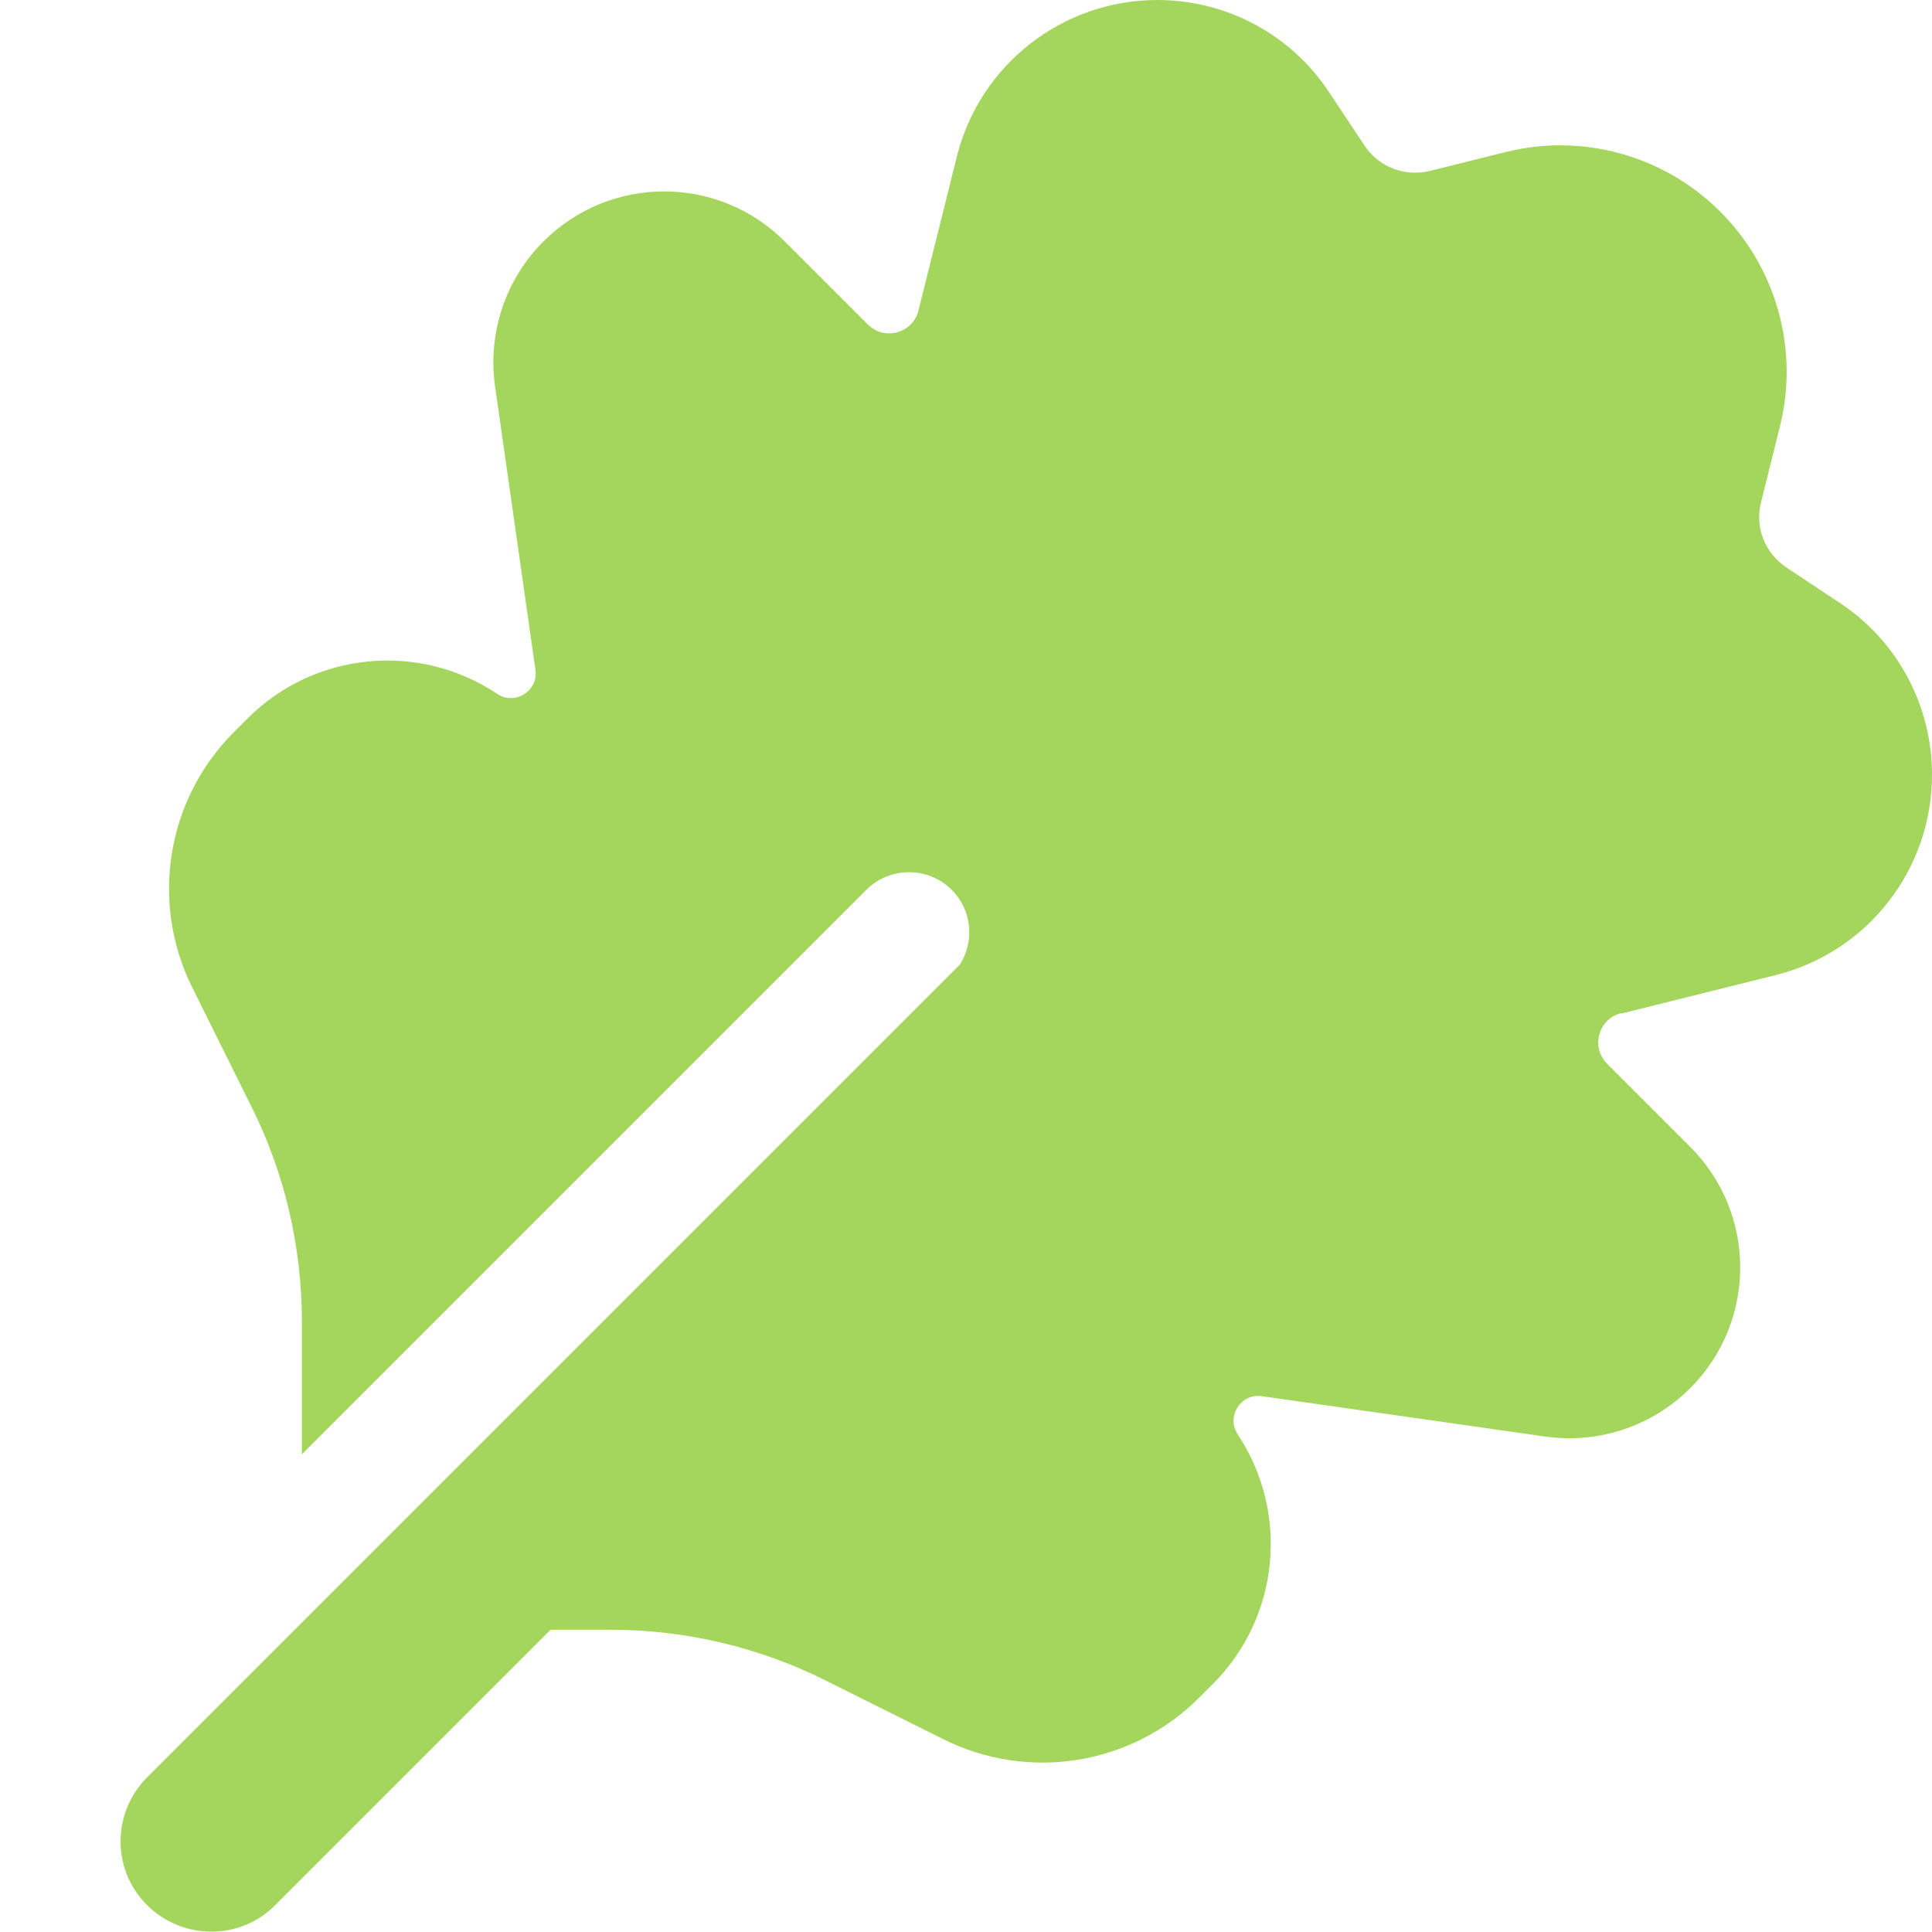
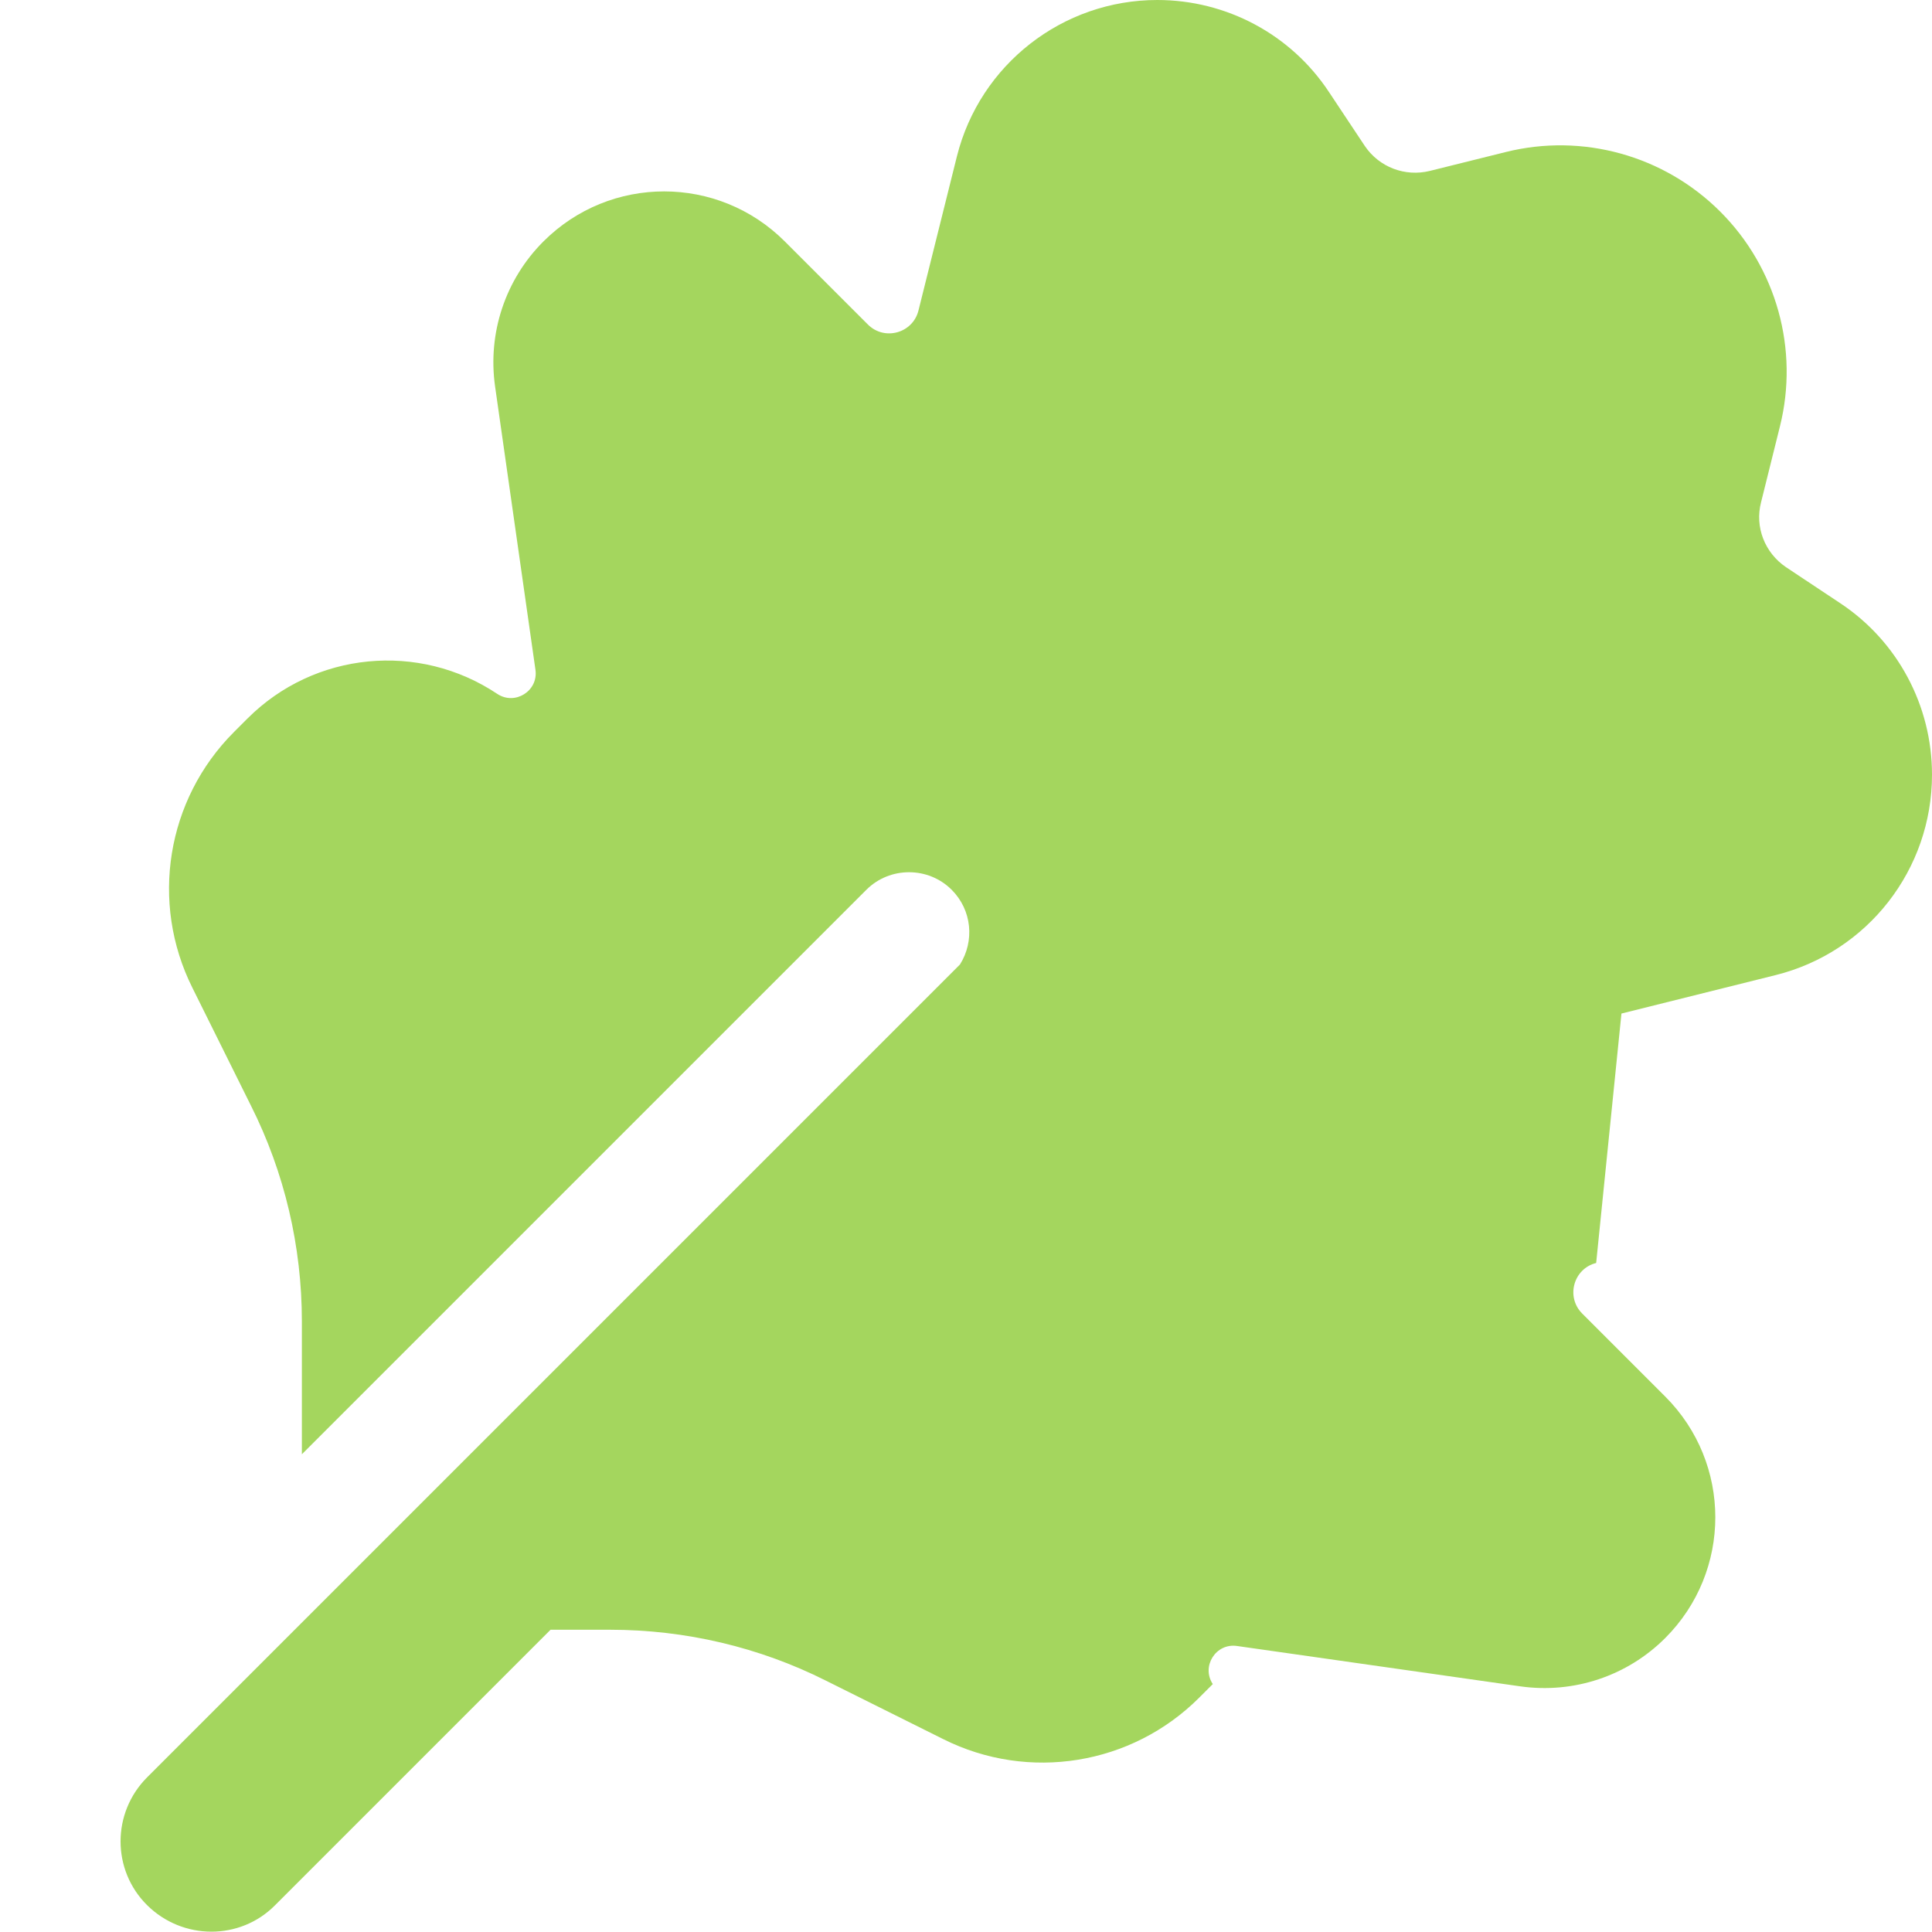
<svg xmlns="http://www.w3.org/2000/svg" generated-by="oak" version="1.1" id="Layer_1" x="0px" y="0px" viewBox="0 0 512 512" style="enable-background:new 0 0 512 512;" xml:space="preserve">
  <style type="text/css">
	.st0{fill:#A4D65E;}
</style>
-   <path class="st0" d="M429.7,268.6l40.9-10.2c24.4-6.1,41.4-28,41.4-53.1c0-18.3-9.1-35.4-24.4-45.5l-14.3-9.5  c-5.6-3.8-8.3-10.6-6.6-17.2l5-20.1c5.1-20.4-0.9-42-15.8-56.9S419.4,35.2,399,40.3l-20.1,5c-6.6,1.6-13.4-1-17.2-6.6l-9.5-14.3  C342.1,9.1,325,0,306.7,0c-25.1,0-47,17.1-53.1,41.4l-10.2,40.9c-1.5,6-9,8.1-13.4,3.7l-22-22c-17.7-17.7-46.3-17.7-64,0  c-10.1,10.1-14.8,24.3-12.8,38.4l10.7,75.1c0.8,5.6-5.4,9.5-10.1,6.4c-20.8-13.9-48.5-11.2-66.2,6.5L62,194  c-17.9,17.9-22.3,45.2-11,67.8L66.5,293c8.9,17.7,13.5,37.3,13.5,57.2v35.2l149.6-149.6c6.2-6.2,16.4-6.2,22.6,0  c5.4,5.4,6.1,13.6,2.2,19.8L39,471c-9.4,9.4-9.4,24.6,0,33.9c9.4,9.3,24.6,9.4,33.9,0l73-73h15.8c19.9,0,39.5,4.6,57.2,13.5  l31.1,15.5c22.6,11.3,49.9,6.9,67.8-11l3.6-3.6c17.7-17.7,20.4-45.4,6.6-66.2c-3.1-4.7,0.8-10.9,6.4-10.1l75.1,10.7  c14.1,2,28.3-2.7,38.4-12.8c17.7-17.7,17.7-46.3,0-64l-22-22c-4.4-4.4-2.3-11.9,3.7-13.4L429.7,268.6z" />
+   <path class="st0" d="M429.7,268.6l40.9-10.2c24.4-6.1,41.4-28,41.4-53.1c0-18.3-9.1-35.4-24.4-45.5l-14.3-9.5  c-5.6-3.8-8.3-10.6-6.6-17.2l5-20.1c5.1-20.4-0.9-42-15.8-56.9S419.4,35.2,399,40.3l-20.1,5c-6.6,1.6-13.4-1-17.2-6.6l-9.5-14.3  C342.1,9.1,325,0,306.7,0c-25.1,0-47,17.1-53.1,41.4l-10.2,40.9c-1.5,6-9,8.1-13.4,3.7l-22-22c-17.7-17.7-46.3-17.7-64,0  c-10.1,10.1-14.8,24.3-12.8,38.4l10.7,75.1c0.8,5.6-5.4,9.5-10.1,6.4c-20.8-13.9-48.5-11.2-66.2,6.5L62,194  c-17.9,17.9-22.3,45.2-11,67.8L66.5,293c8.9,17.7,13.5,37.3,13.5,57.2v35.2l149.6-149.6c6.2-6.2,16.4-6.2,22.6,0  c5.4,5.4,6.1,13.6,2.2,19.8L39,471c-9.4,9.4-9.4,24.6,0,33.9c9.4,9.3,24.6,9.4,33.9,0l73-73h15.8c19.9,0,39.5,4.6,57.2,13.5  l31.1,15.5c22.6,11.3,49.9,6.9,67.8-11l3.6-3.6c-3.1-4.7,0.8-10.9,6.4-10.1l75.1,10.7  c14.1,2,28.3-2.7,38.4-12.8c17.7-17.7,17.7-46.3,0-64l-22-22c-4.4-4.4-2.3-11.9,3.7-13.4L429.7,268.6z" />
</svg>